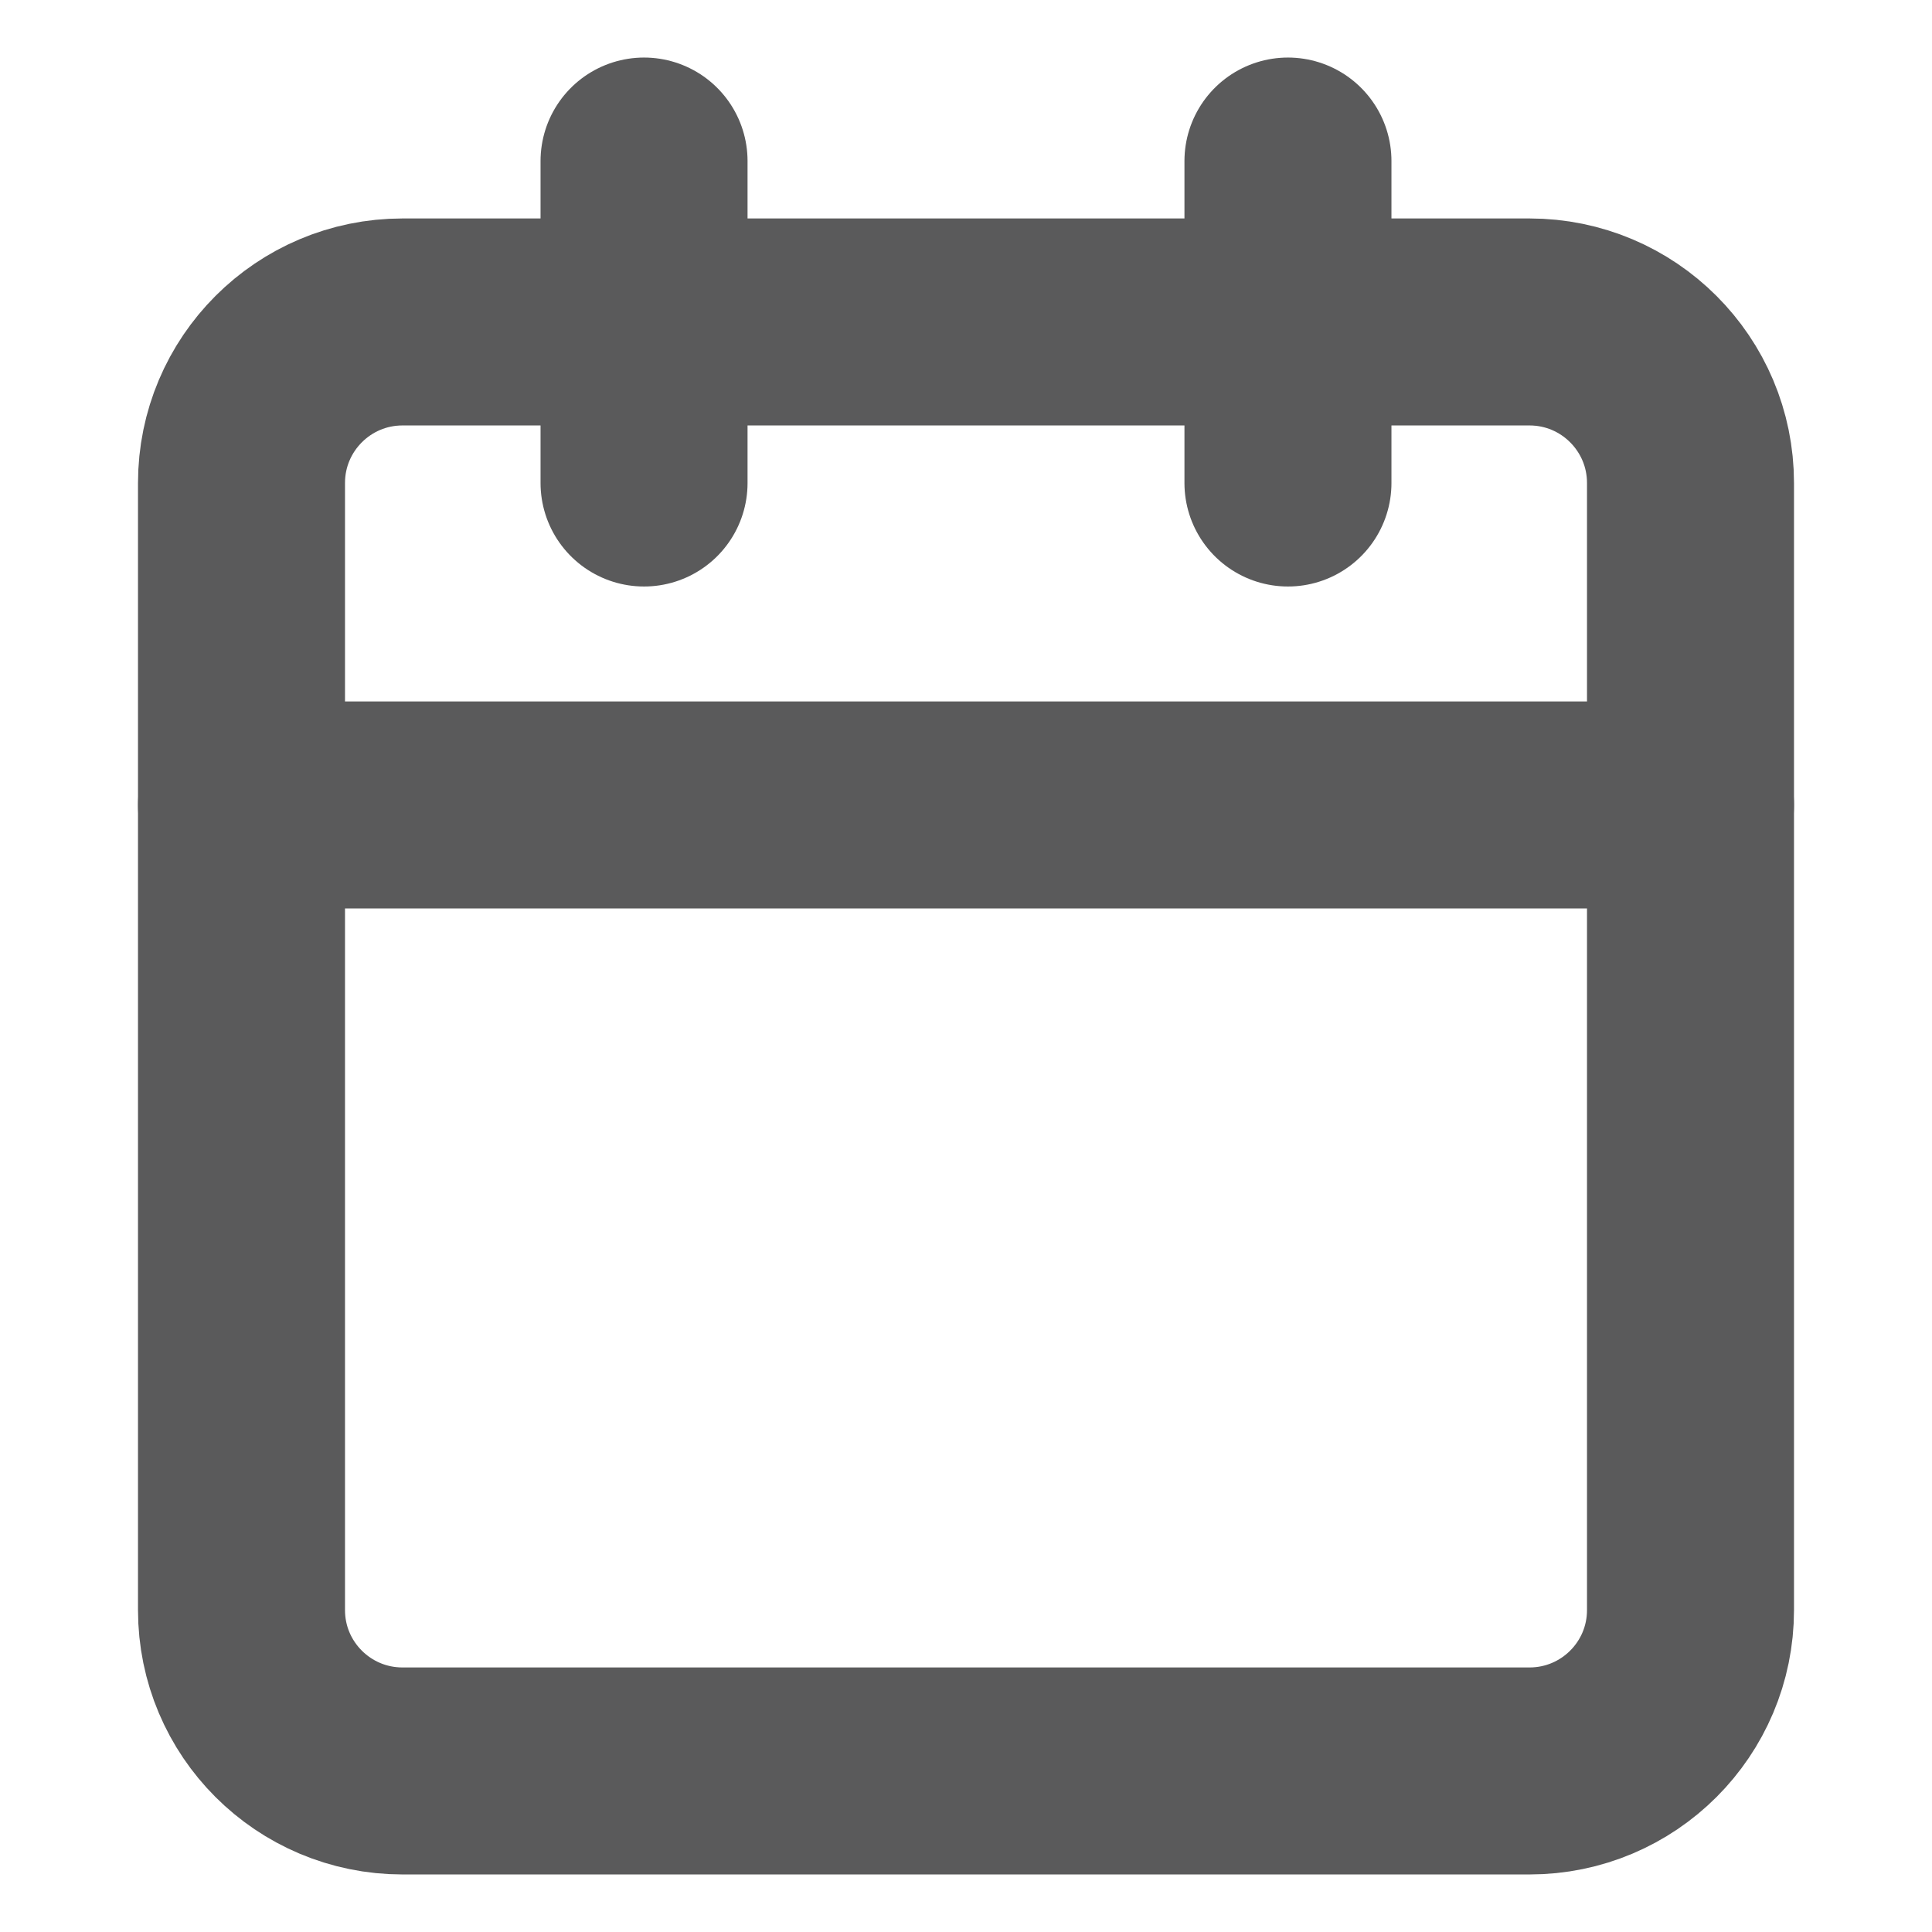
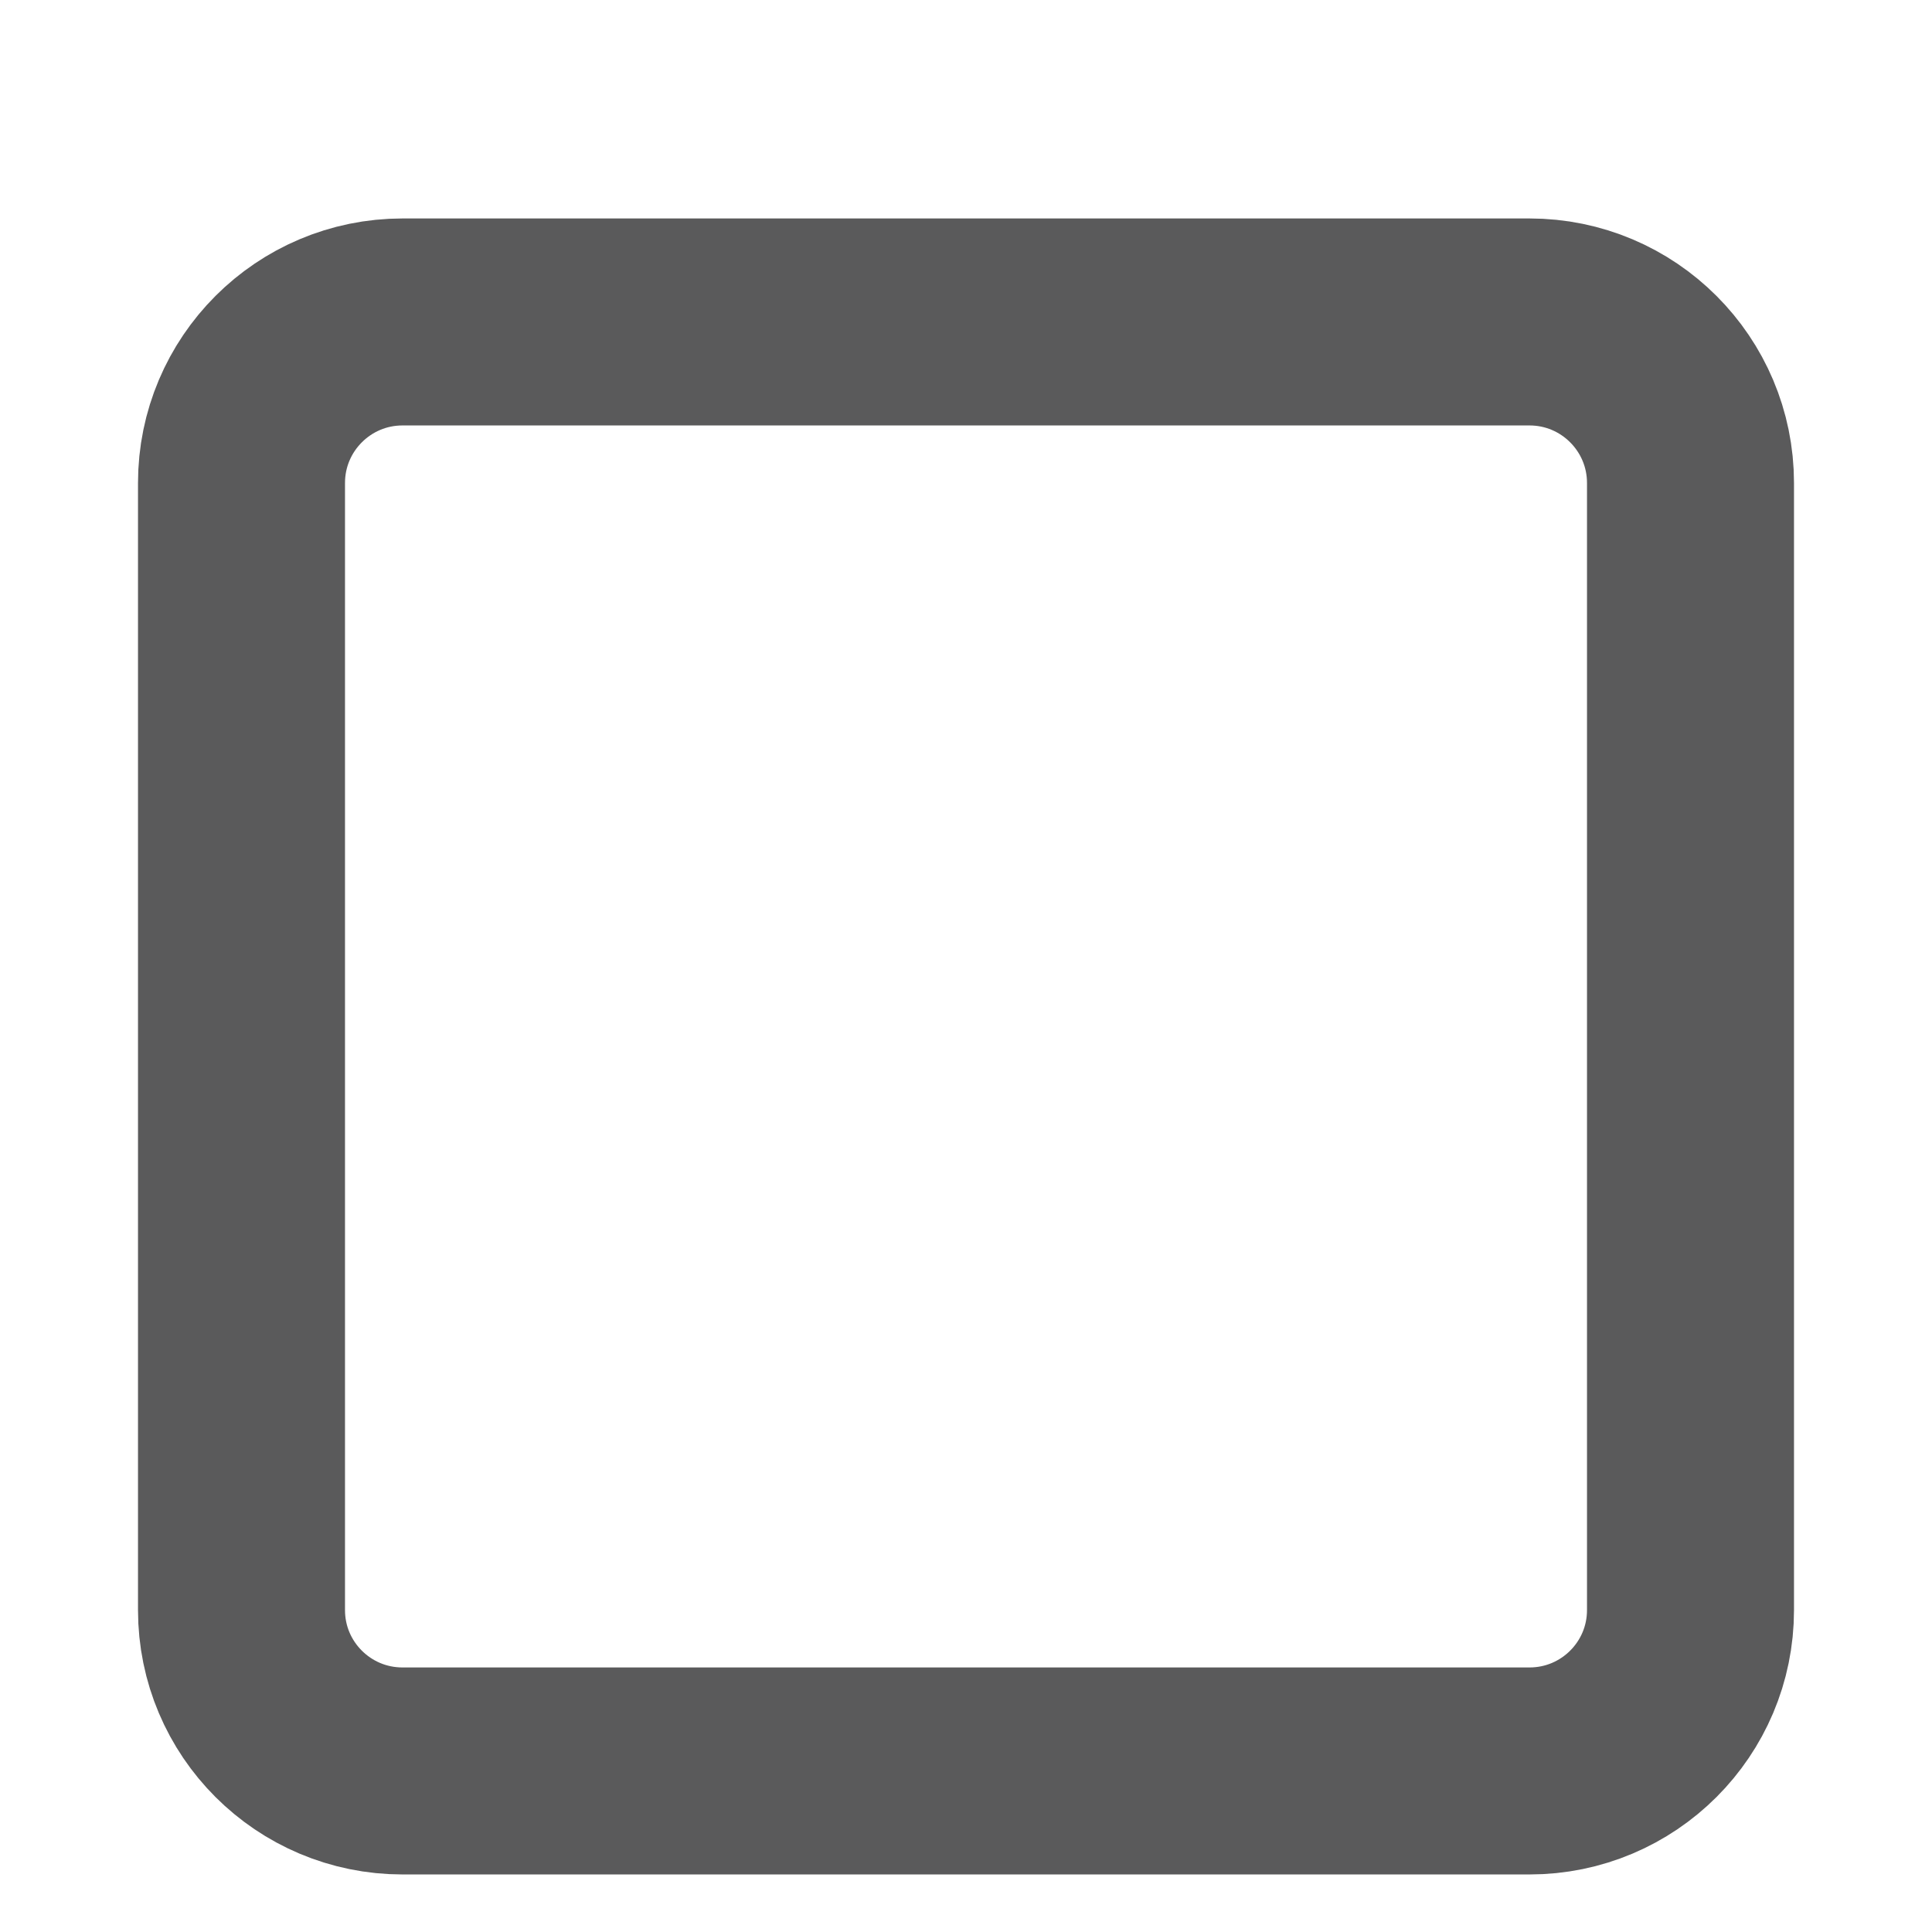
<svg xmlns="http://www.w3.org/2000/svg" width="14" height="14" viewBox="0 0 14 14" fill="none">
  <g opacity="0.7">
    <path d="M11.083 2.333H2.917C2.272 2.333 1.75 2.856 1.75 3.5V11.667C1.75 12.311 2.272 12.833 2.917 12.833H11.083C11.728 12.833 12.25 12.311 12.25 11.667V3.5C12.25 2.856 11.728 2.333 11.083 2.333Z" stroke="#141415" stroke-width="1.5" stroke-linecap="round" stroke-linejoin="round" />
-     <path d="M1.75 5.833H12.25" stroke="#141415" stroke-width="1.5" stroke-linecap="round" stroke-linejoin="round" />
-     <path d="M9.333 1.167V3.5" stroke="#141415" stroke-width="1.5" stroke-linecap="round" stroke-linejoin="round" />
-     <path d="M4.667 1.167V3.5" stroke="#141415" stroke-width="1.5" stroke-linecap="round" stroke-linejoin="round" />
  </g>
</svg>